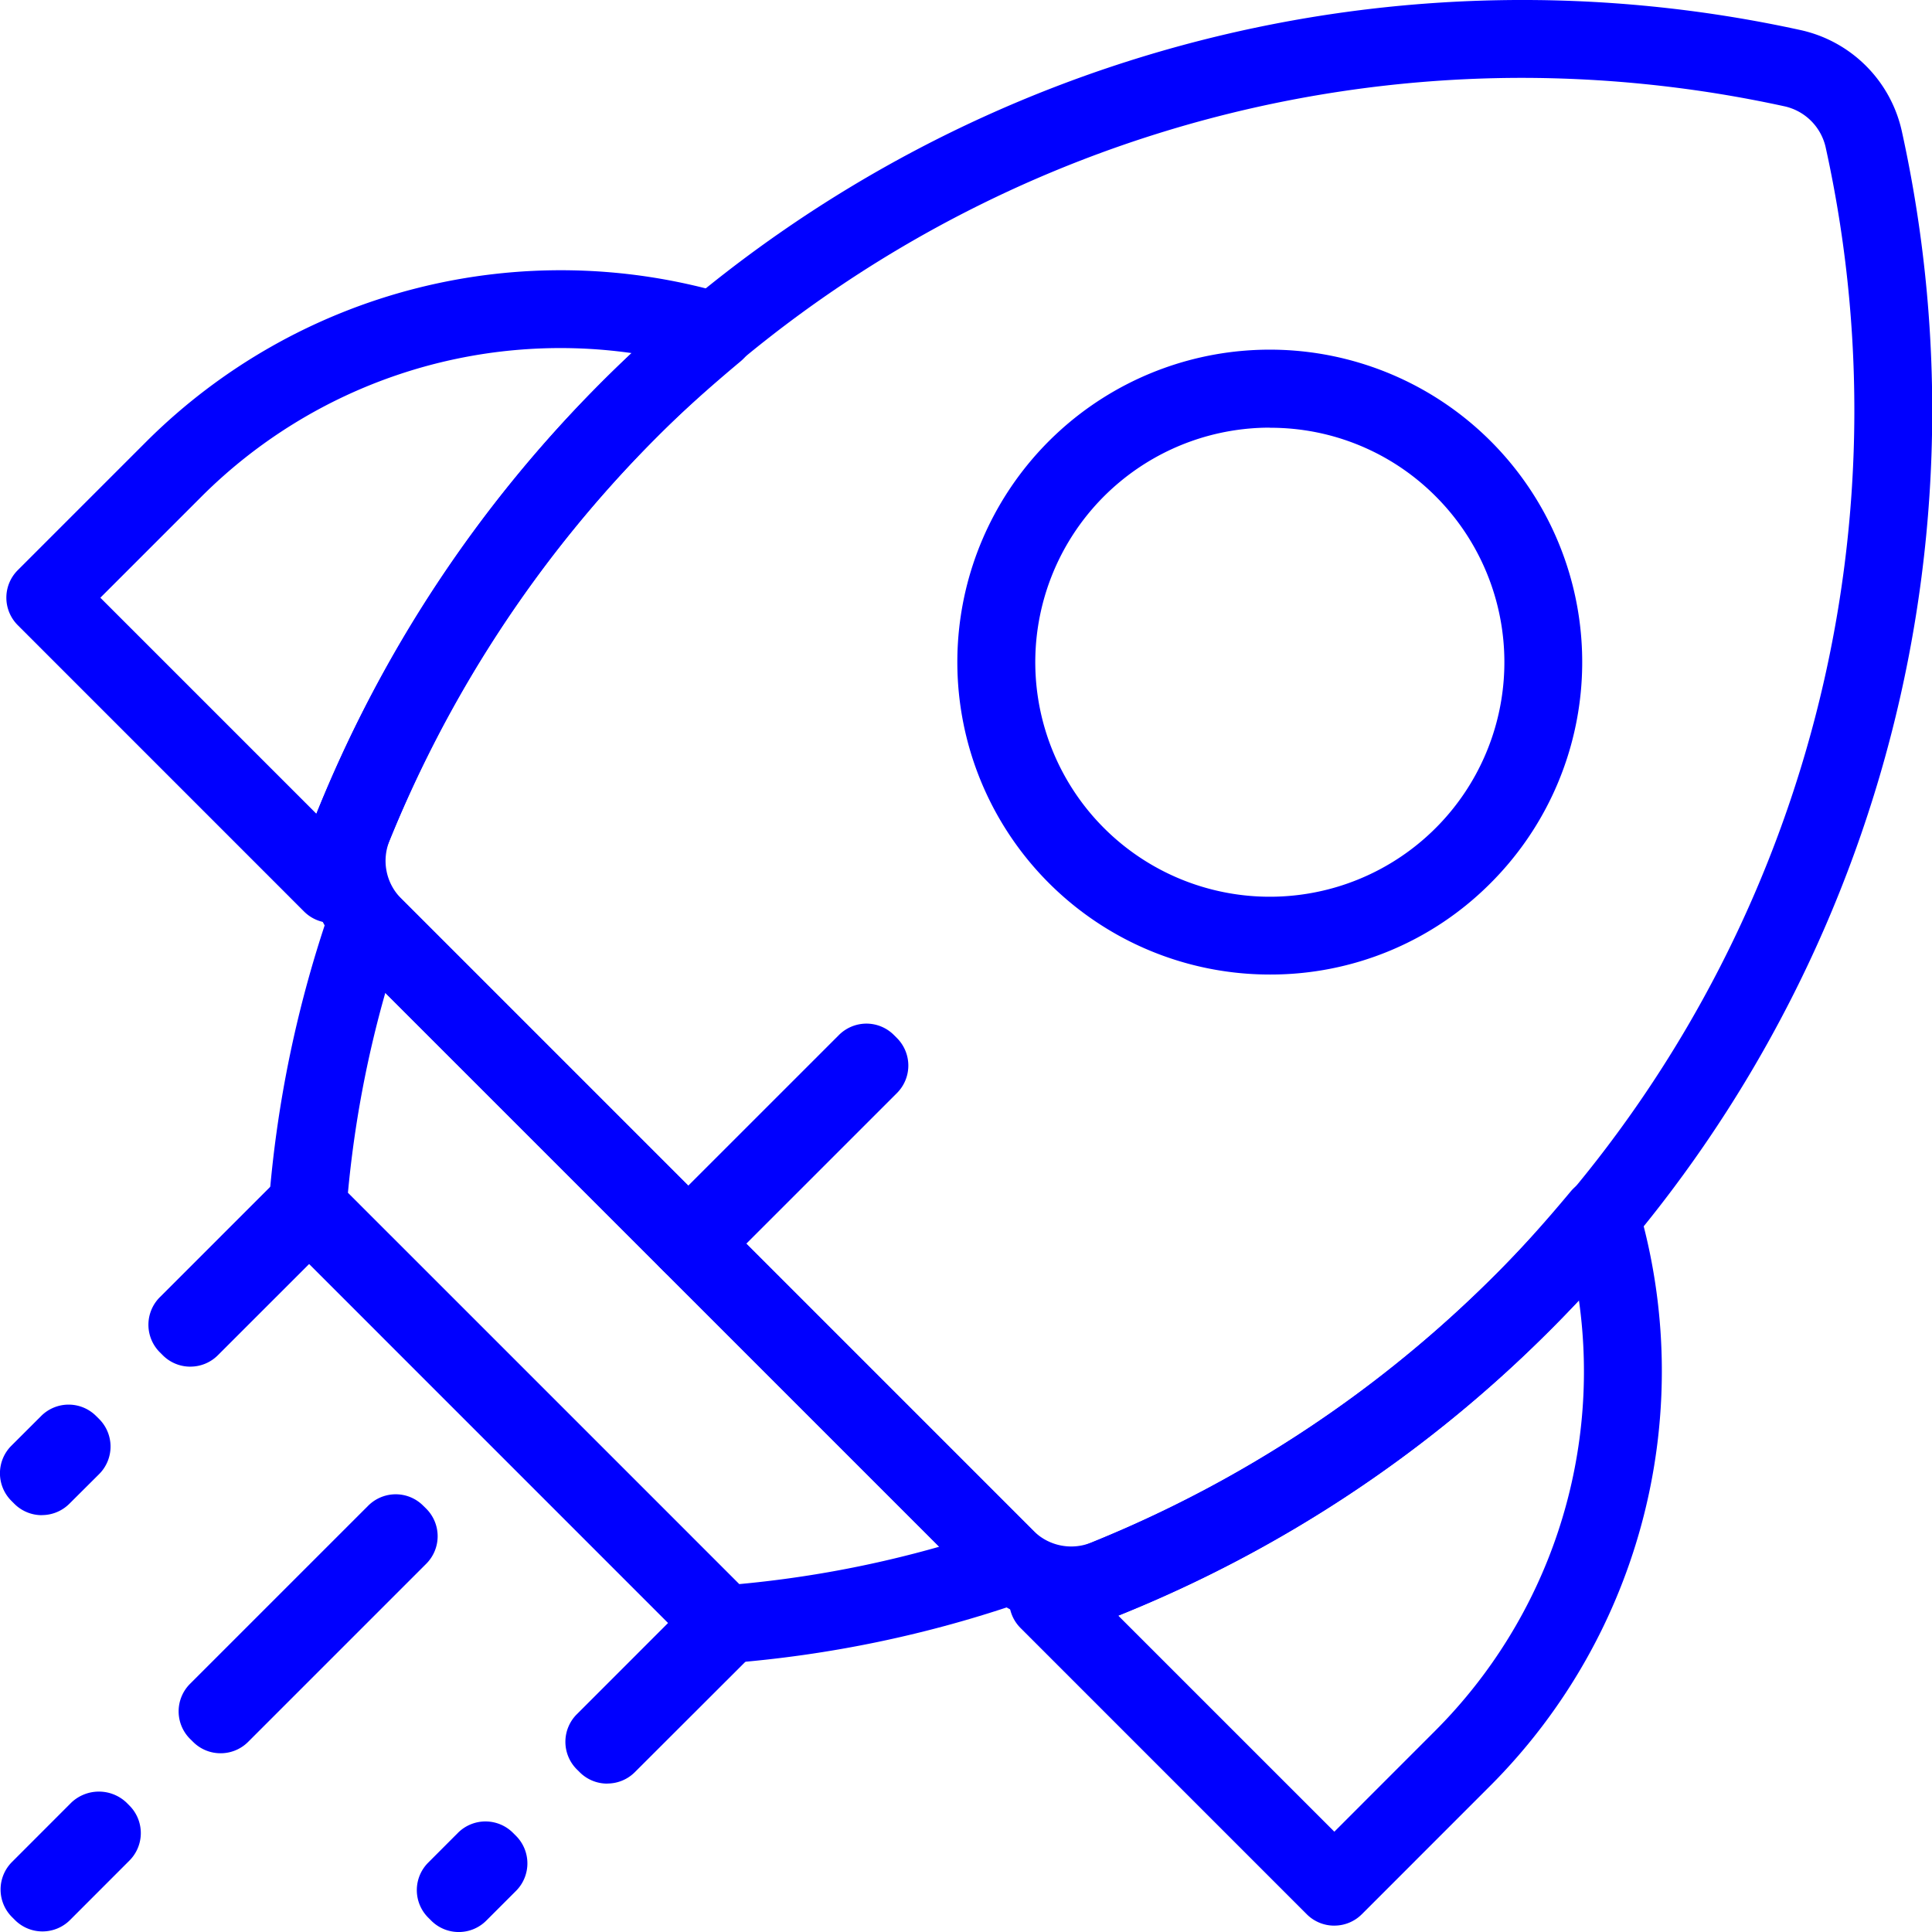
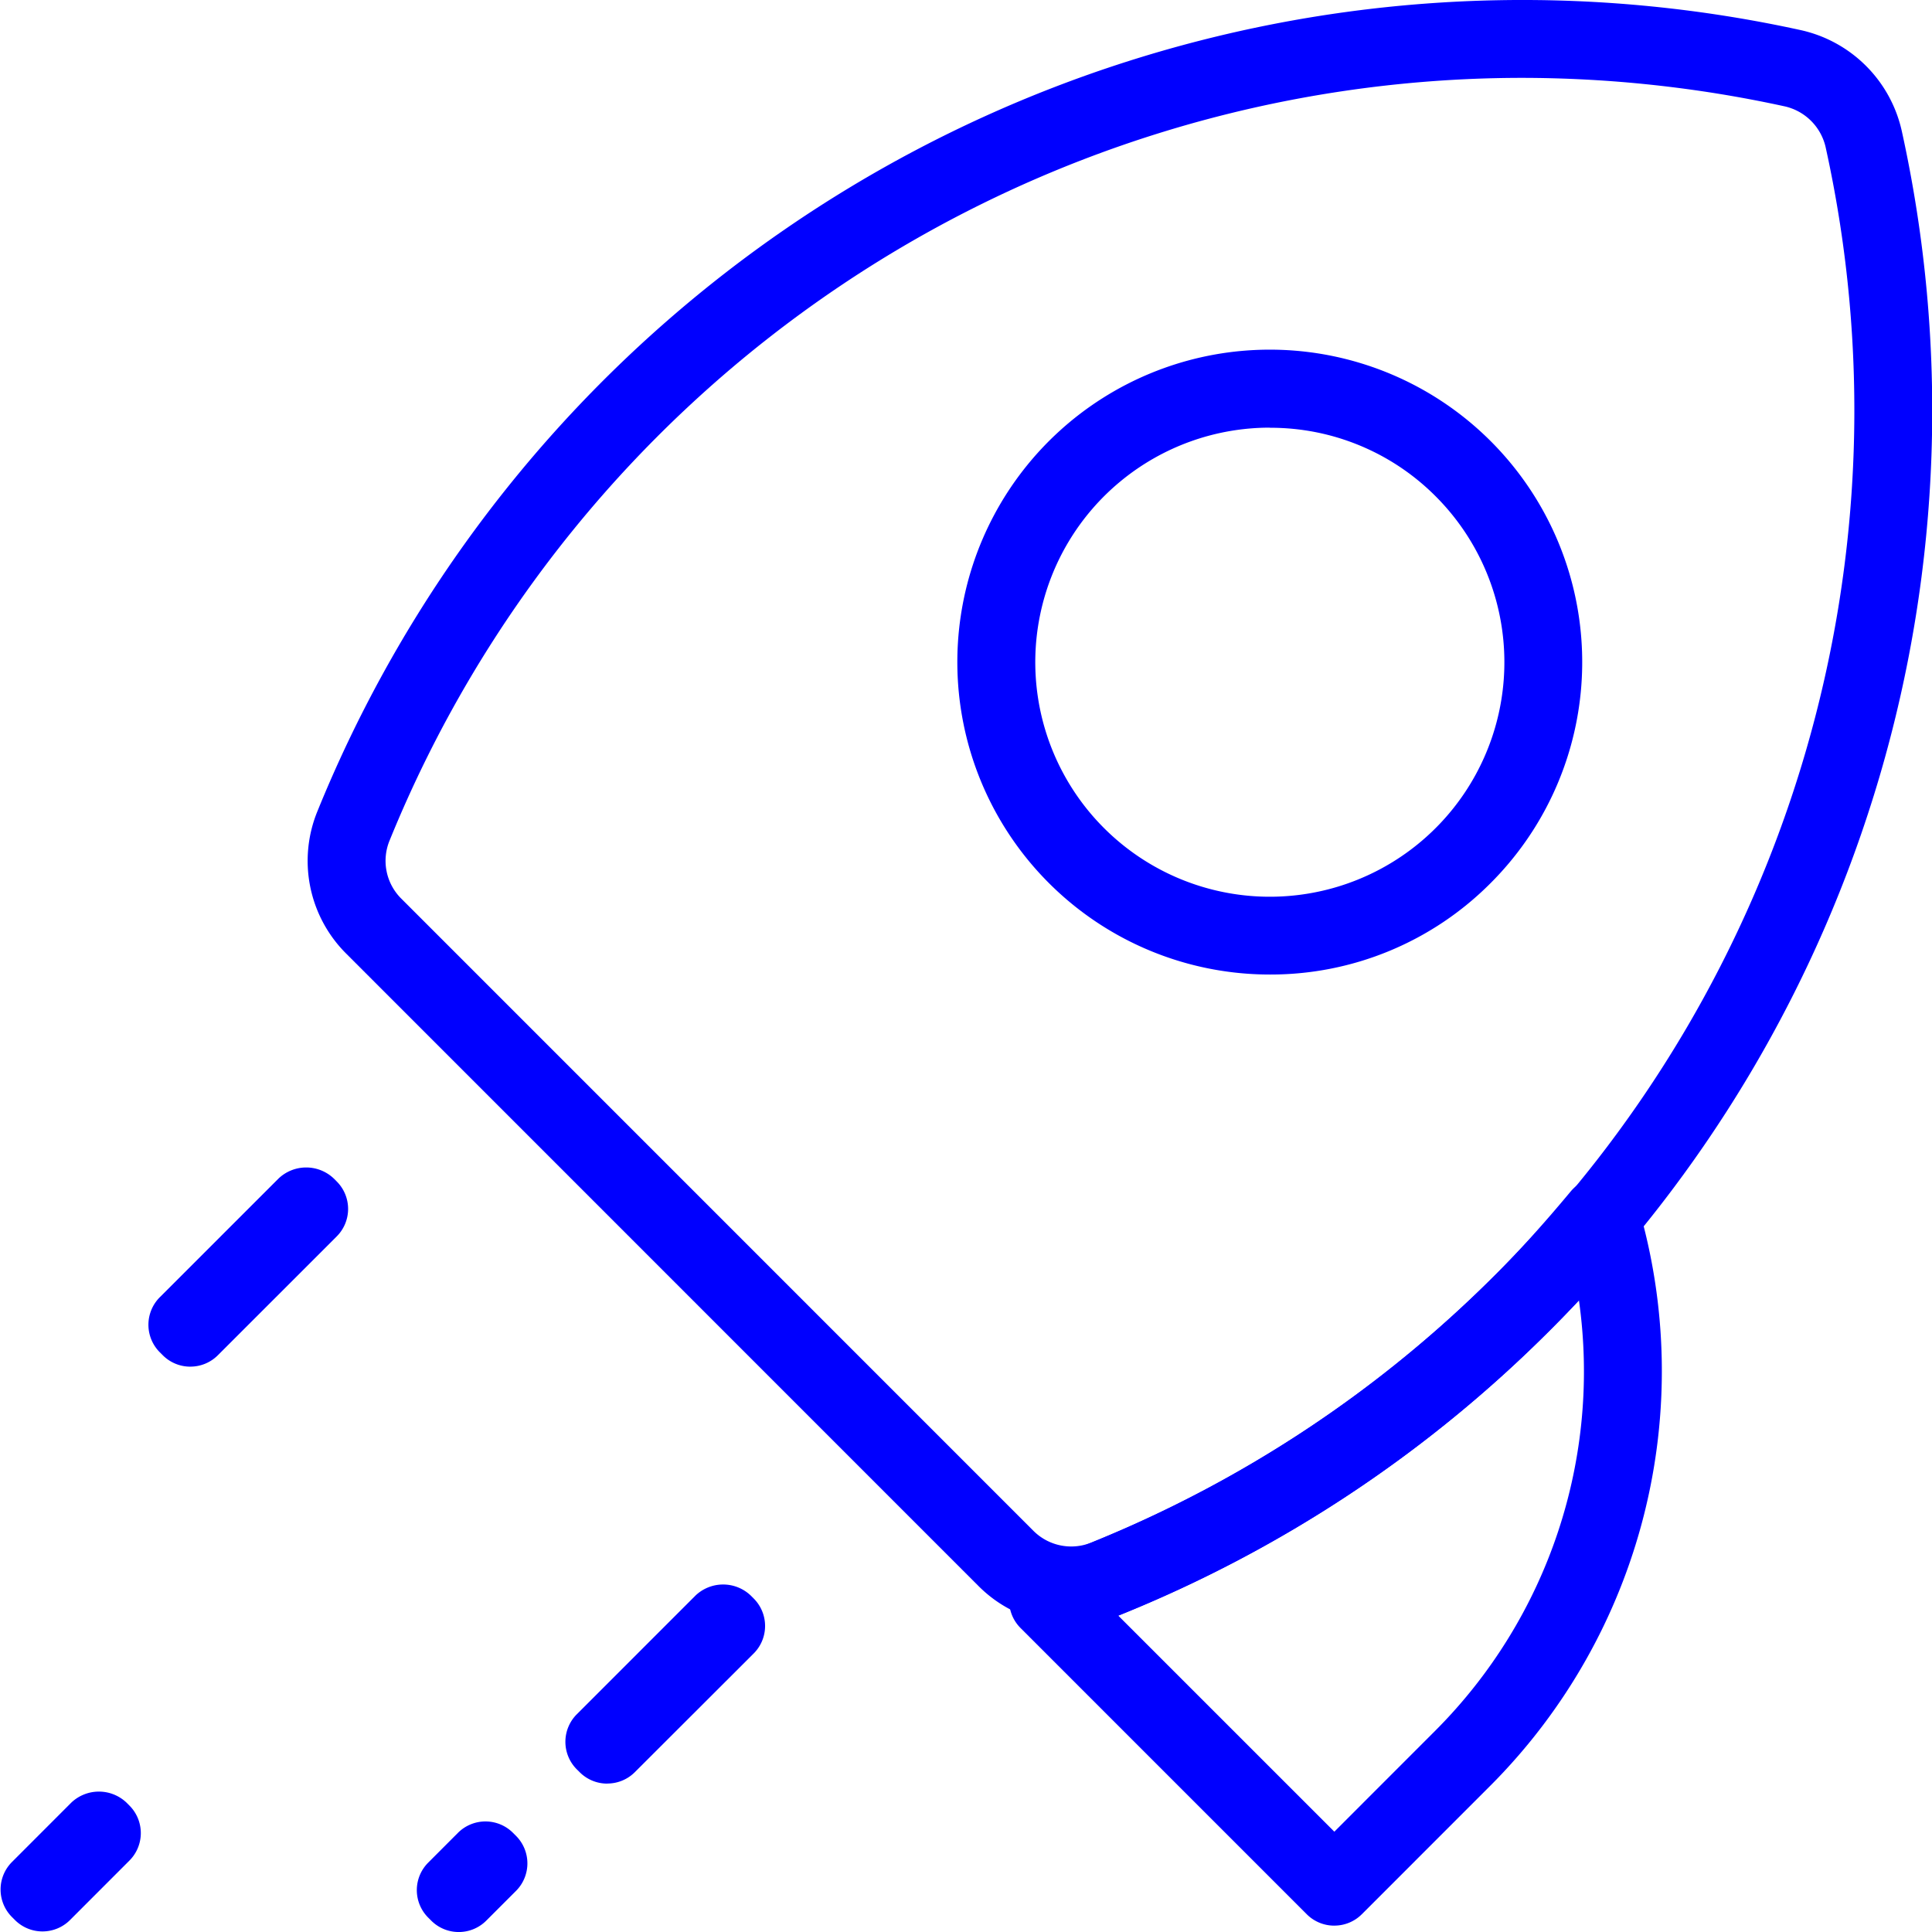
<svg xmlns="http://www.w3.org/2000/svg" viewBox="0 0 77.141 77.142">
  <path d="M38.38,64.855A5.184,5.184,0,0,1,34.7,63.338L9.423,38.057A5.225,5.225,0,0,1,8.3,32.375,51.93,51.93,0,0,1,67.508,1.2a5.307,5.307,0,0,1,4.05,4.052A51.815,51.815,0,0,1,57.533,53.089,51.547,51.547,0,0,1,40.386,64.462a5.344,5.344,0,0,1-2.006.393M56.352,3.109A48.829,48.829,0,0,0,11.181,33.544a2.128,2.128,0,0,0,.44,2.316L36.9,61.141a2.134,2.134,0,0,0,2.316.441A48.454,48.454,0,0,0,55.336,50.891,48.721,48.721,0,0,0,68.521,5.914,2.164,2.164,0,0,0,66.848,4.24a49.372,49.372,0,0,0-10.5-1.131" transform="translate(4.381 0)" fill="#0000FF" />
  <path d="M38.909,60.124a1.55,1.55,0,0,1-1.1-.455L26.381,48.24a1.554,1.554,0,0,1,.586-2.566A48.4,48.4,0,0,0,45.348,34.129c.945-.945,1.9-2,3-3.32a1.554,1.554,0,0,1,2.686.558,23.432,23.432,0,0,1-5.879,23.154l-5.146,5.147a1.55,1.55,0,0,1-1.1.455M30.284,47.747l8.626,8.626,4.047-4.049a20.29,20.29,0,0,0,5.719-17.172c-.382.413-.755.8-1.13,1.175a51.38,51.38,0,0,1-17.262,11.42" transform="translate(14.367 16.763)" fill="#0000FF" />
-   <path d="M13.148,33a1.55,1.55,0,0,1-1.1-.455L.62,21.115a1.552,1.552,0,0,1,0-2.2L5.765,13.77A23.439,23.439,0,0,1,28.919,7.894a1.554,1.554,0,0,1,.559,2.686c-1.315,1.1-2.37,2.048-3.32,3A48.383,48.383,0,0,0,14.615,31.959,1.552,1.552,0,0,1,13.148,33M3.916,20.017l8.626,8.626A51.38,51.38,0,0,1,23.961,11.38c.375-.375.763-.749,1.173-1.13A20.279,20.279,0,0,0,7.963,15.97Z" transform="translate(0.091 3.849)" fill="#0000FF" />
-   <path d="M25.105,53.87a1.555,1.555,0,0,1-1.1-.455L7.358,36.767a1.559,1.559,0,0,1-.451-1.218A46.967,46.967,0,0,1,9.385,23.676a1.551,1.551,0,0,1,2.563-.586L37.683,48.824A1.553,1.553,0,0,1,37.1,51.39a47,47,0,0,1-11.874,2.476c-.04,0-.082,0-.12,0M10.067,35.08,25.693,50.706a44.006,44.006,0,0,0,7.985-1.492L11.559,27.1a43.982,43.982,0,0,0-1.492,7.985" transform="translate(3.825 12.544)" fill="#0000FF" />
  <path d="M37.071,33.931a12.475,12.475,0,1,1,8.818-3.654,12.384,12.384,0,0,1-8.818,3.654m0-21.836a9.365,9.365,0,1,0,6.621,2.743A9.3,9.3,0,0,0,37.071,12.1" transform="translate(13.632 4.98)" fill="#0000FF" />
  <path d="M5.486,37.946a1.55,1.55,0,0,1-1.1-.455l-.118-.118a1.555,1.555,0,0,1,0-2.2l4.743-4.742a1.6,1.6,0,0,1,2.2,0l.117.117a1.552,1.552,0,0,1,0,2.2L6.585,37.49a1.55,1.55,0,0,1-1.1.455" transform="translate(2.114 16.622)" fill="#0000FF" />
  <path d="M16.2,48.658a1.549,1.549,0,0,1-1.1-.452l-.118-.117a1.555,1.555,0,0,1,0-2.2l4.742-4.743a1.6,1.6,0,0,1,2.2,0l.118.118a1.552,1.552,0,0,1,0,2.2L17.3,48.2a1.55,1.55,0,0,1-1.1.455" transform="translate(8.049 22.558)" fill="#0000FF" />
-   <path d="M6.264,48.729a1.544,1.544,0,0,1-1.1-.455l-.12-.118a1.553,1.553,0,0,1,0-2.2l7.113-7.112a1.56,1.56,0,0,1,1.1-.455h0a1.55,1.55,0,0,1,1.1.46l.12.118a1.555,1.555,0,0,1,0,2.193L7.363,48.274a1.547,1.547,0,0,1-1.1.455" transform="translate(2.545 21.275)" fill="#0000FF" />
  <path d="M12.383,51.209a1.55,1.55,0,0,1-1.1-.455l-.118-.118a1.552,1.552,0,0,1,0-2.2l1.184-1.186a1.554,1.554,0,0,1,2.2,0l.118.118a1.555,1.555,0,0,1,0,2.2l-1.186,1.186a1.55,1.55,0,0,1-1.1.455" transform="translate(5.935 25.933)" fill="#0000FF" />
-   <path d="M1.672,40.5a1.55,1.55,0,0,1-1.1-.455l-.118-.118a1.555,1.555,0,0,1,0-2.2l1.186-1.184a1.552,1.552,0,0,1,2.2,0l.118.117a1.555,1.555,0,0,1,0,2.2L2.771,40.042a1.55,1.55,0,0,1-1.1.455" transform="translate(0 19.998)" fill="#0000FF" />
  <path d="M1.688,51.61a1.55,1.55,0,0,1-1.1-.455l-.118-.118a1.555,1.555,0,0,1,0-2.2l2.37-2.372a1.6,1.6,0,0,1,2.2,0l.117.118a1.554,1.554,0,0,1,0,2.2l-2.37,2.372a1.554,1.554,0,0,1-1.1.455" transform="translate(0.009 25.508)" fill="#0000FF" />
-   <path d="M18.356,36.637a1.55,1.55,0,0,1-1.1-.455l-.118-.118a1.553,1.553,0,0,1,0-2.2l7.113-7.112a1.557,1.557,0,0,1,1.1-.455h0a1.553,1.553,0,0,1,1.1.46l.118.118a1.554,1.554,0,0,1,0,2.193l-7.113,7.112a1.55,1.55,0,0,1-1.1.455" transform="translate(9.246 14.574)" fill="#0000FF" />
</svg>